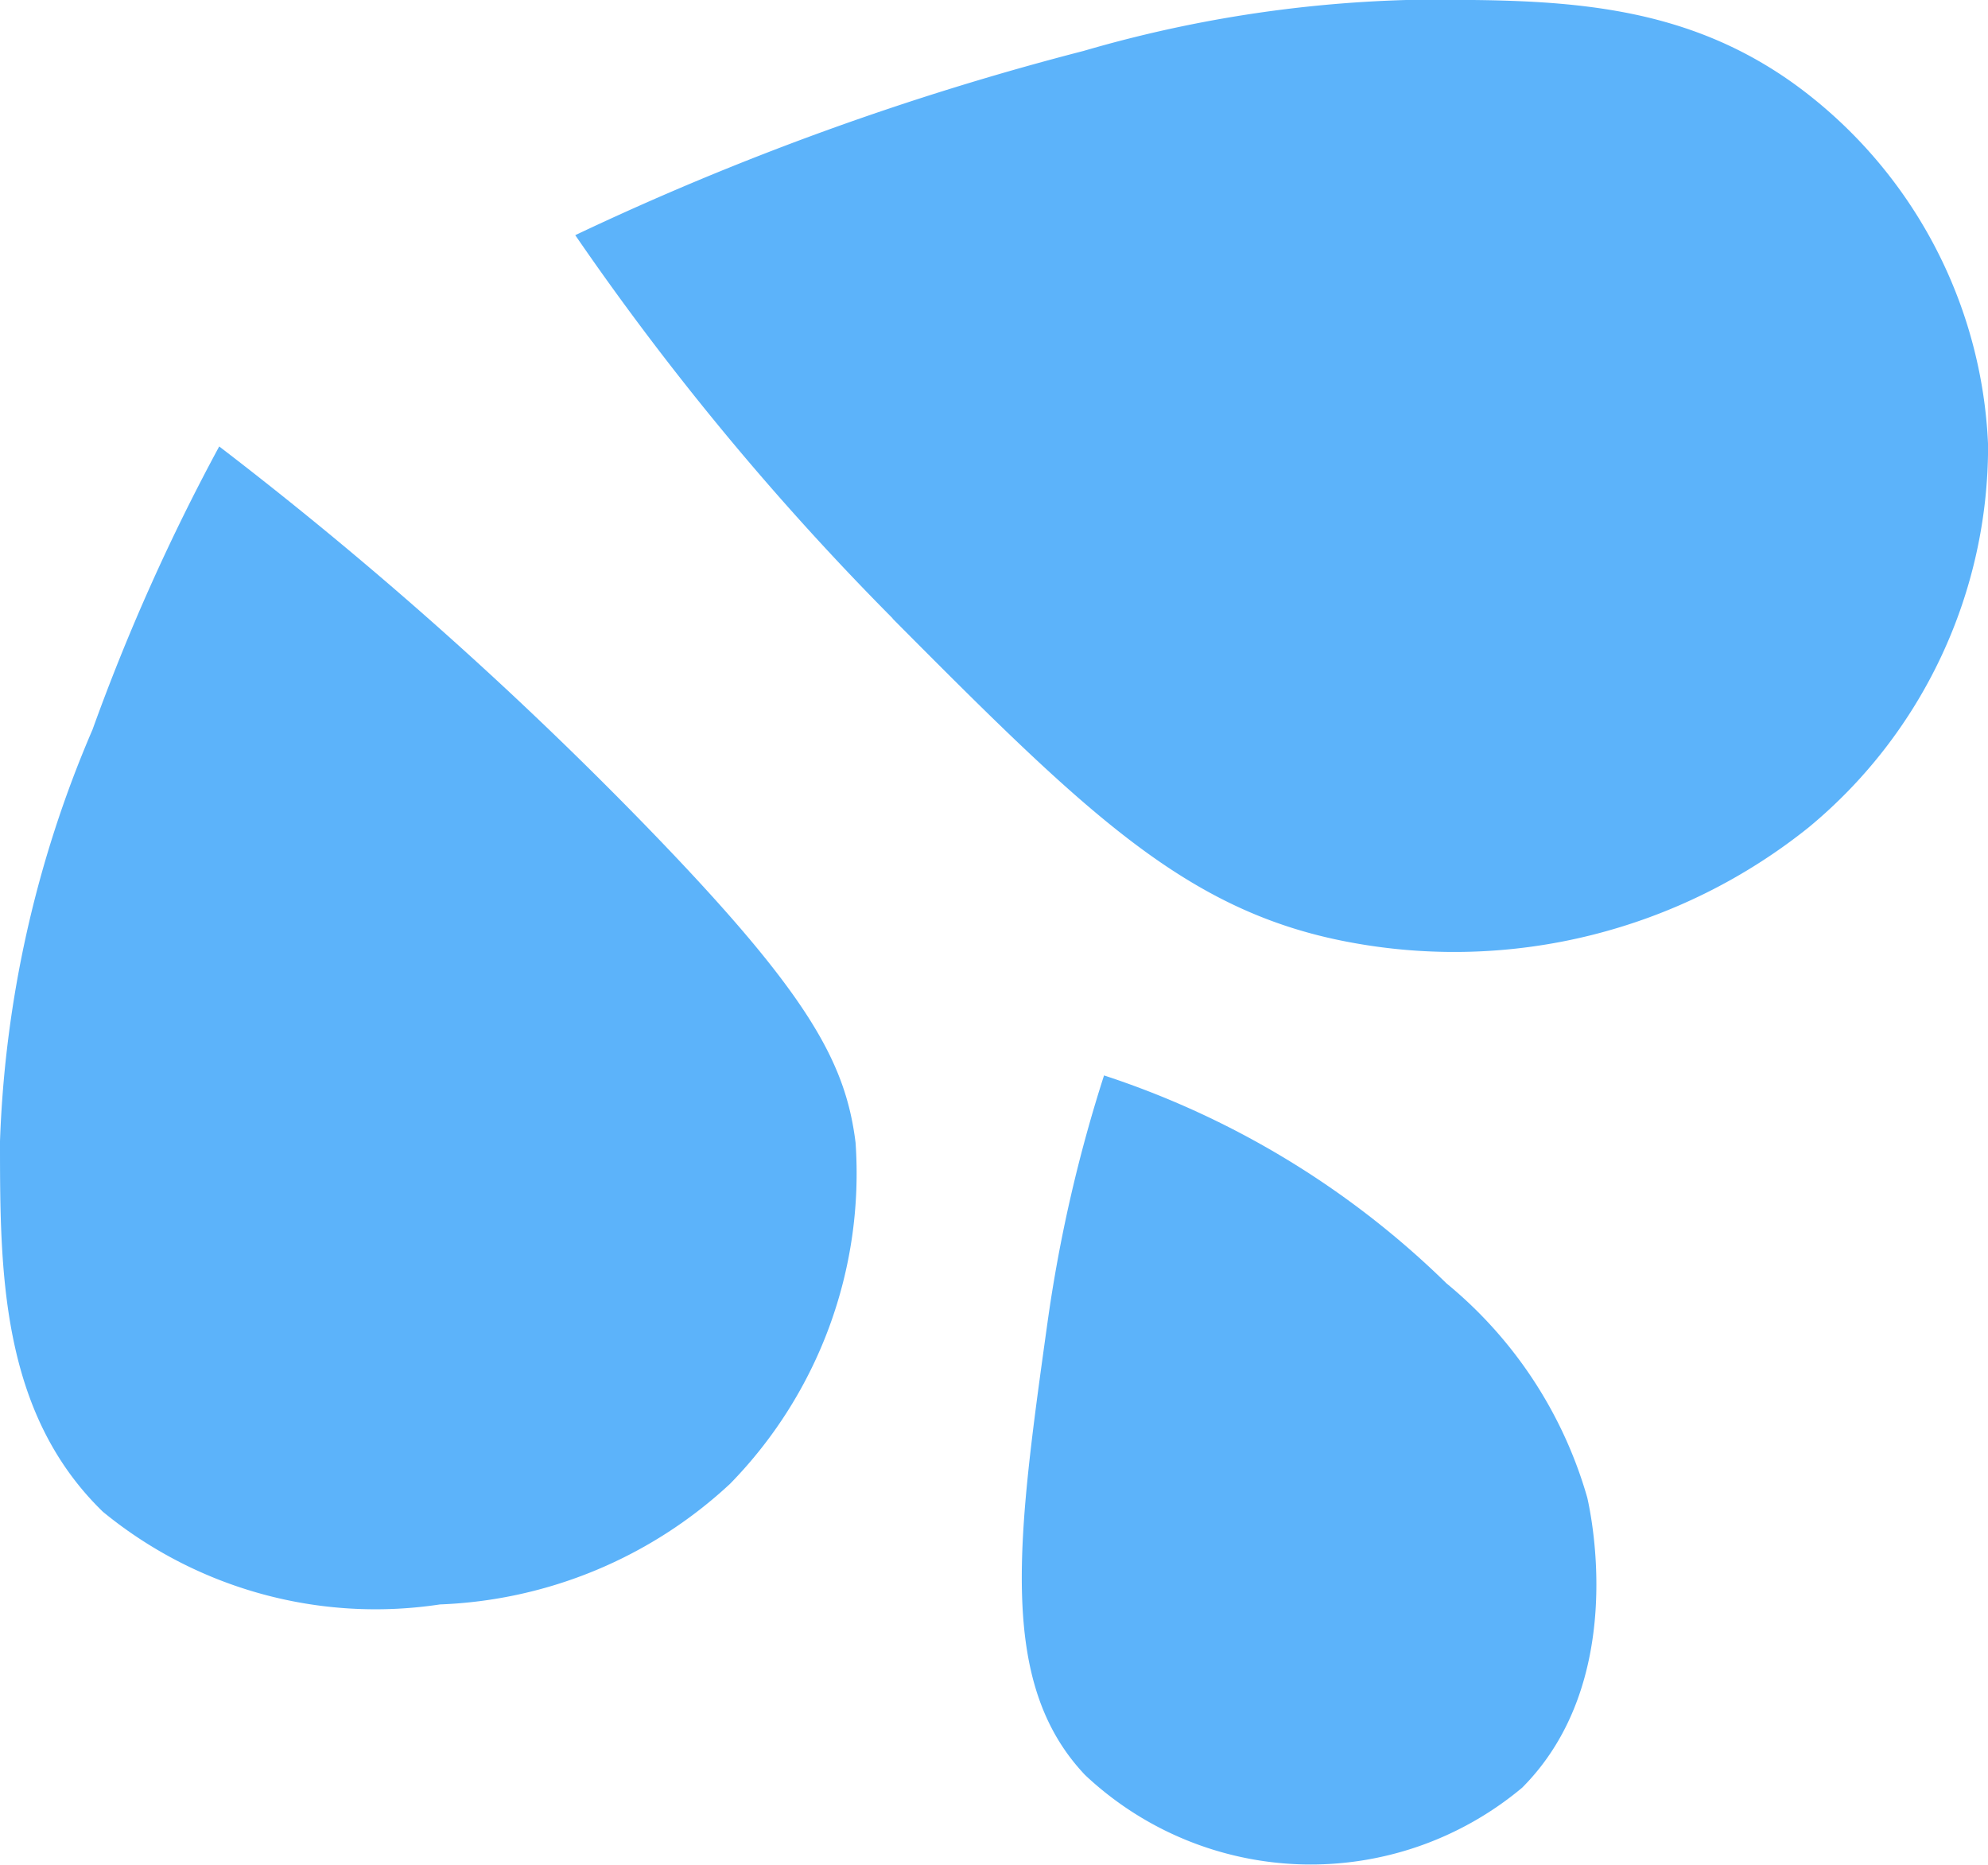
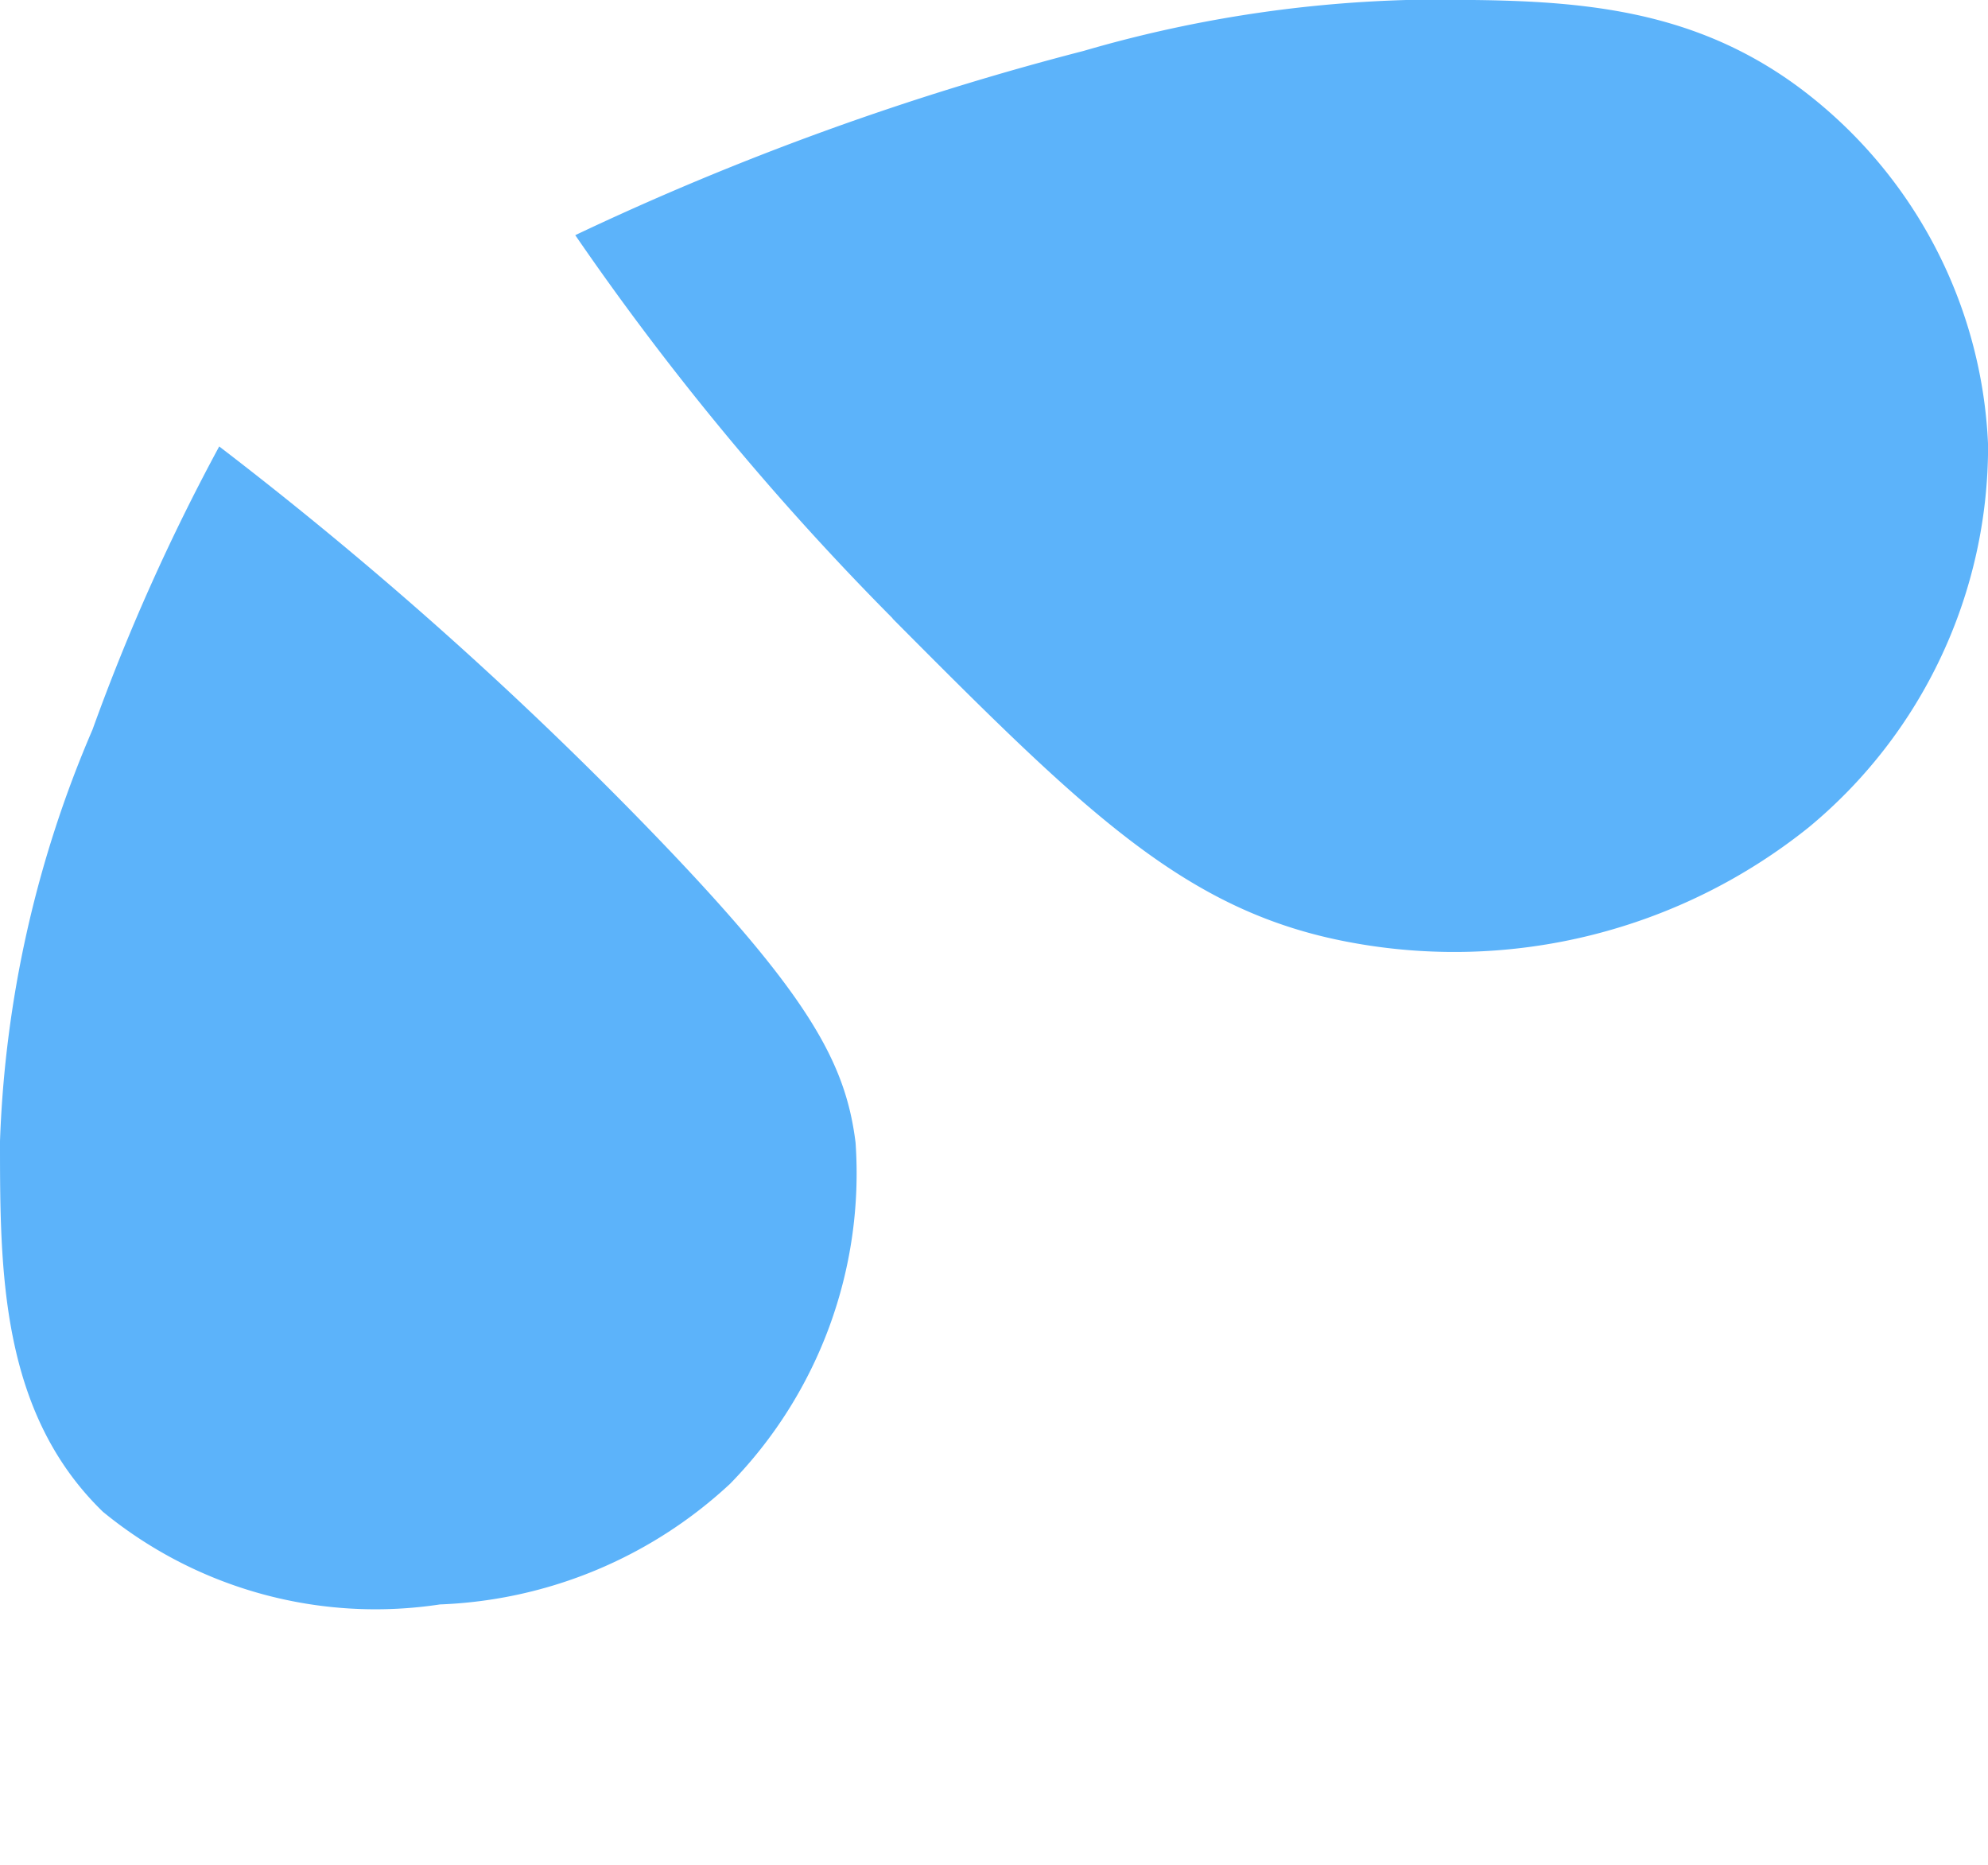
<svg xmlns="http://www.w3.org/2000/svg" width="27.723" height="26" viewBox="0 0 27.723 26">
  <g transform="translate(0 0)">
    <g transform="translate(0 0.001)">
      <path d="M0,22.672c0,1.788,0,3.775,1.435,5.167a5.993,5.993,0,0,0,4.7,1.292,6.287,6.287,0,0,0,4.047-1.683,6.191,6.191,0,0,0,1.749-4.756c-.14-1.128-.66-2.081-2.9-4.392a54.627,54.627,0,0,0-5.974-5.315,28.816,28.816,0,0,0-1.766,3.946A15.9,15.9,0,0,0,0,22.672" transform="translate(0 -6.761)" fill="#5cb3fa" />
      <path d="M21.158,8.625c2.7,2.716,4.09,4.083,6.36,4.51a7.9,7.9,0,0,0,6.417-1.6,6.89,6.89,0,0,0,2.5-5.33A6.554,6.554,0,0,0,33.773,1.2C32.105-.021,30.314-.01,28.322,0a17.843,17.843,0,0,0-4.5.71,39.575,39.575,0,0,0-7.089,2.569,38.6,38.6,0,0,0,4.426,5.343" transform="translate(-8.711 -0.001)" fill="#5cb3fa" />
-       <path d="M30.083,34.735c-.418,3-.7,5.007.527,6.3a4.593,4.593,0,0,0,6.094.175c1.459-1.463.967-3.782.908-4.043a6,6,0,0,0-1.963-2.988,12.289,12.289,0,0,0-4.776-2.9,20.527,20.527,0,0,0-.79,3.457" transform="translate(-15.477 -16.285)" fill="#5cb3fa" />
    </g>
  </g>
</svg>